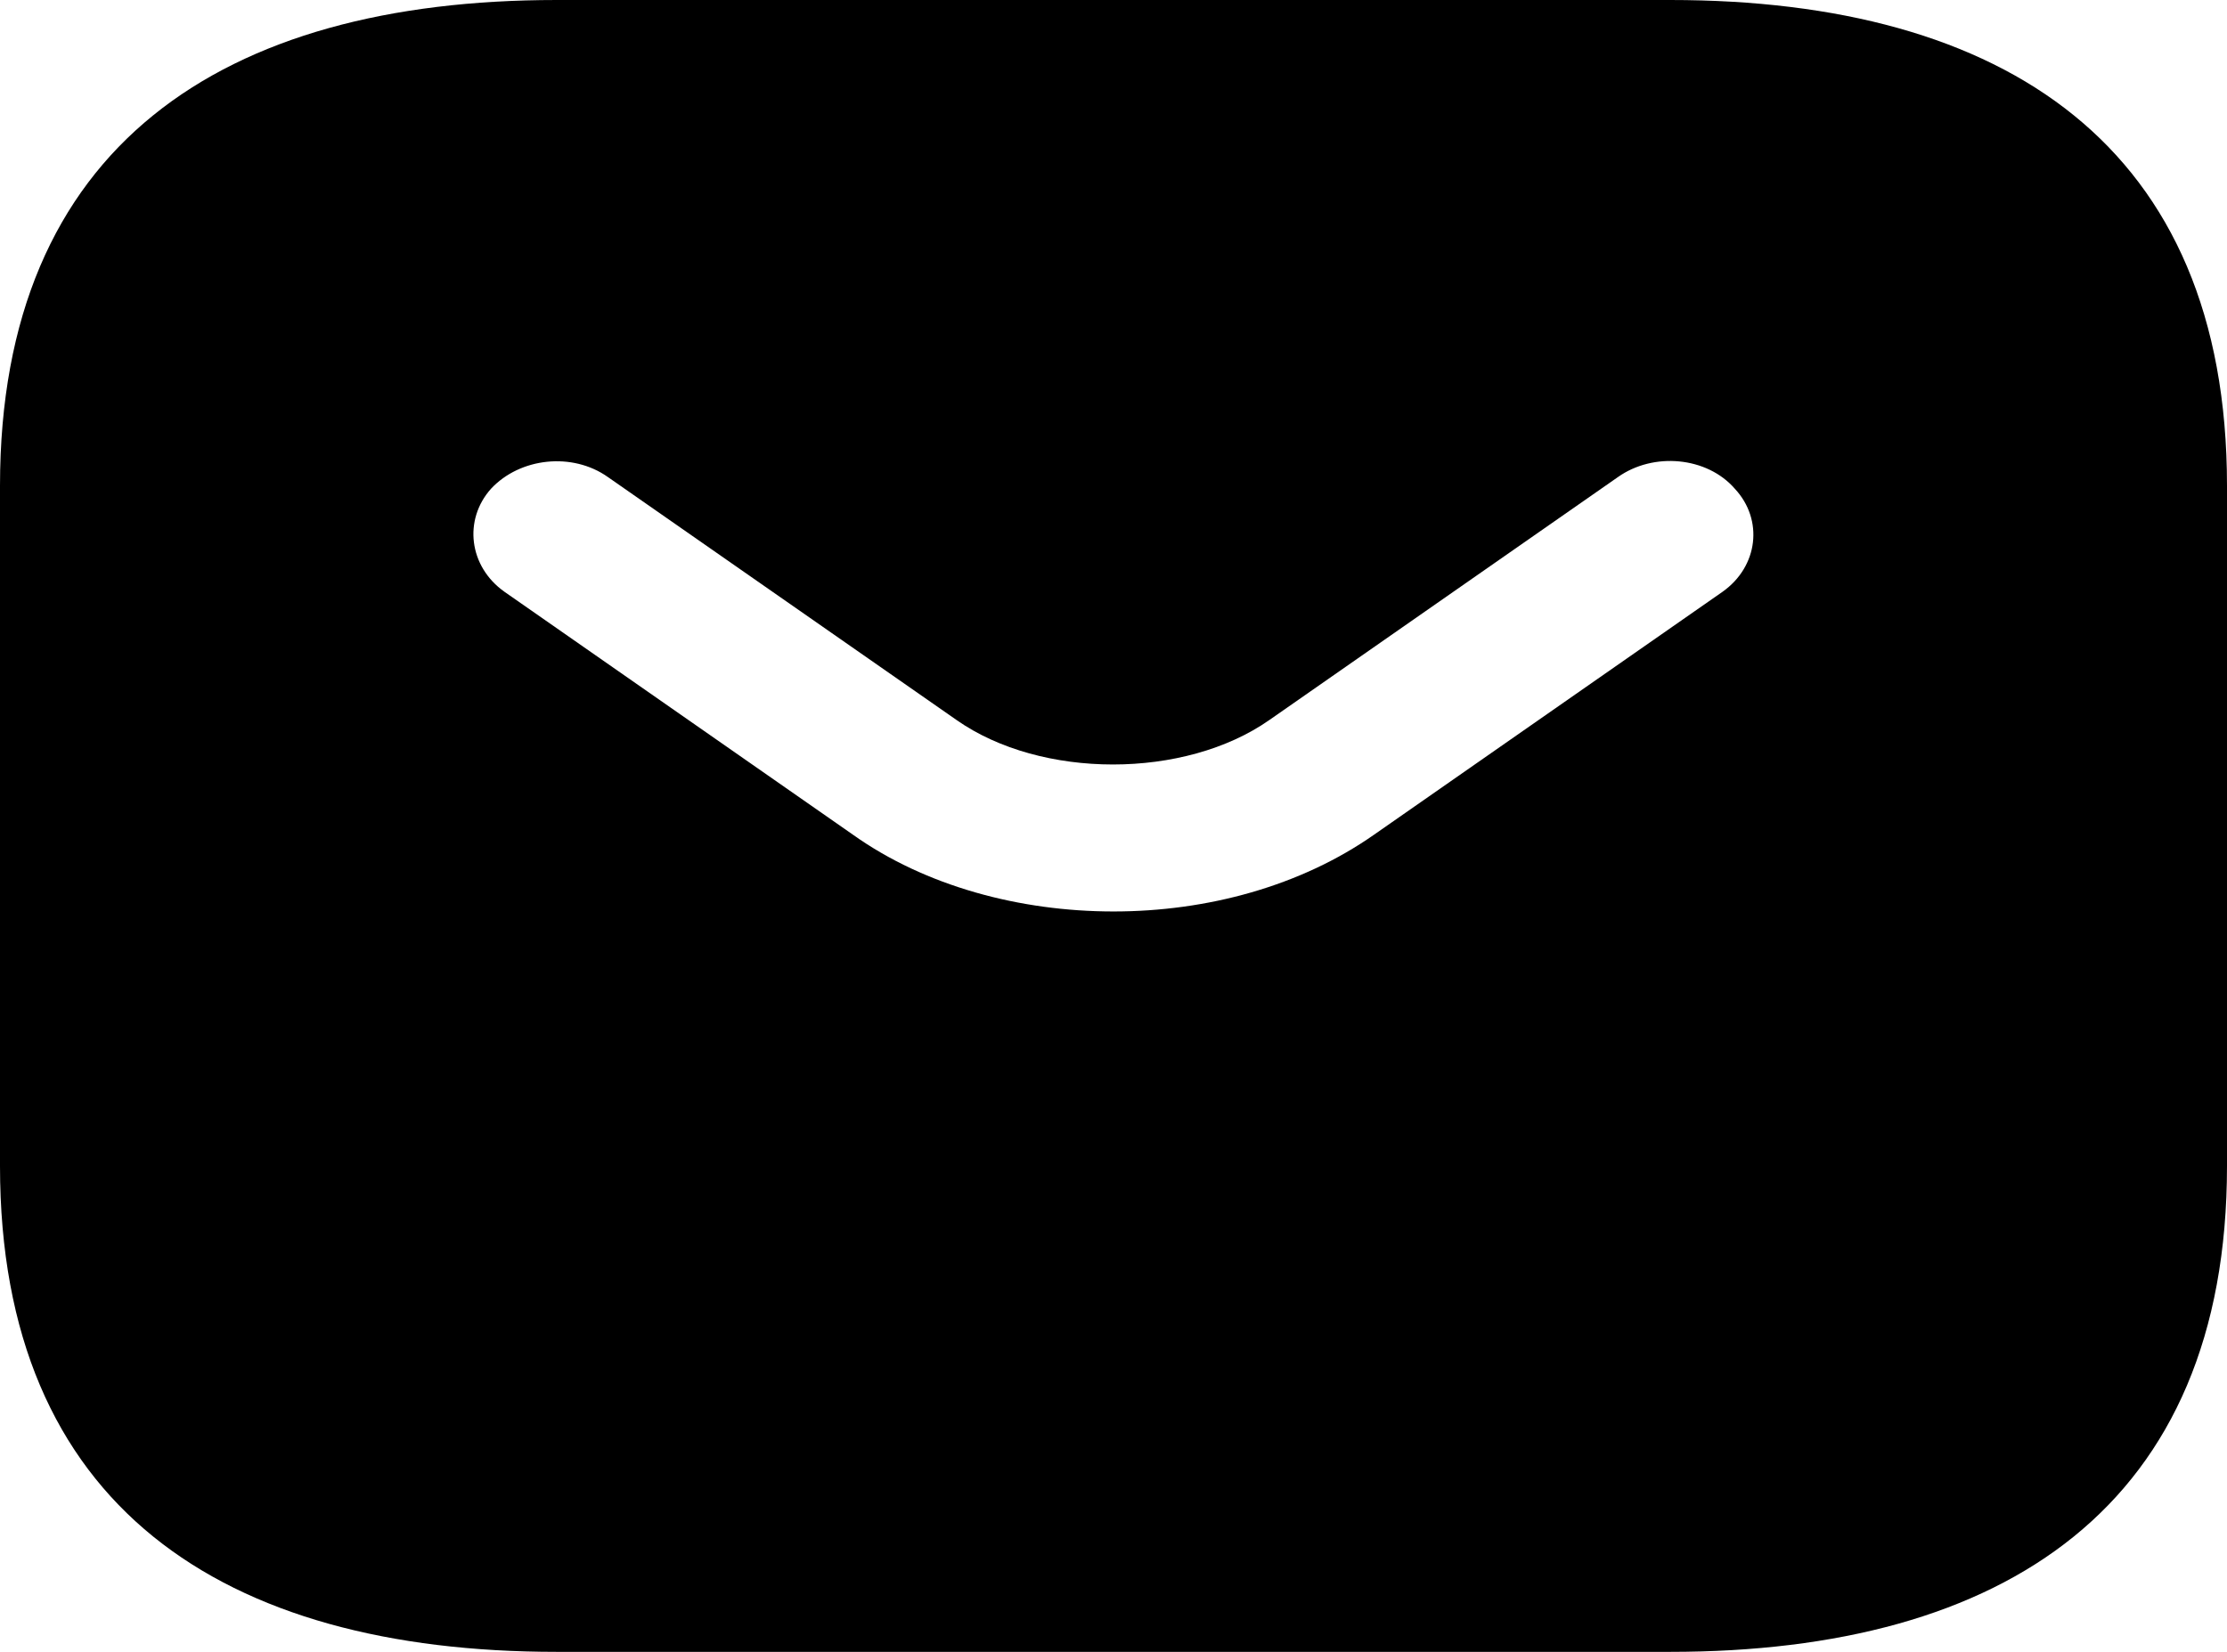
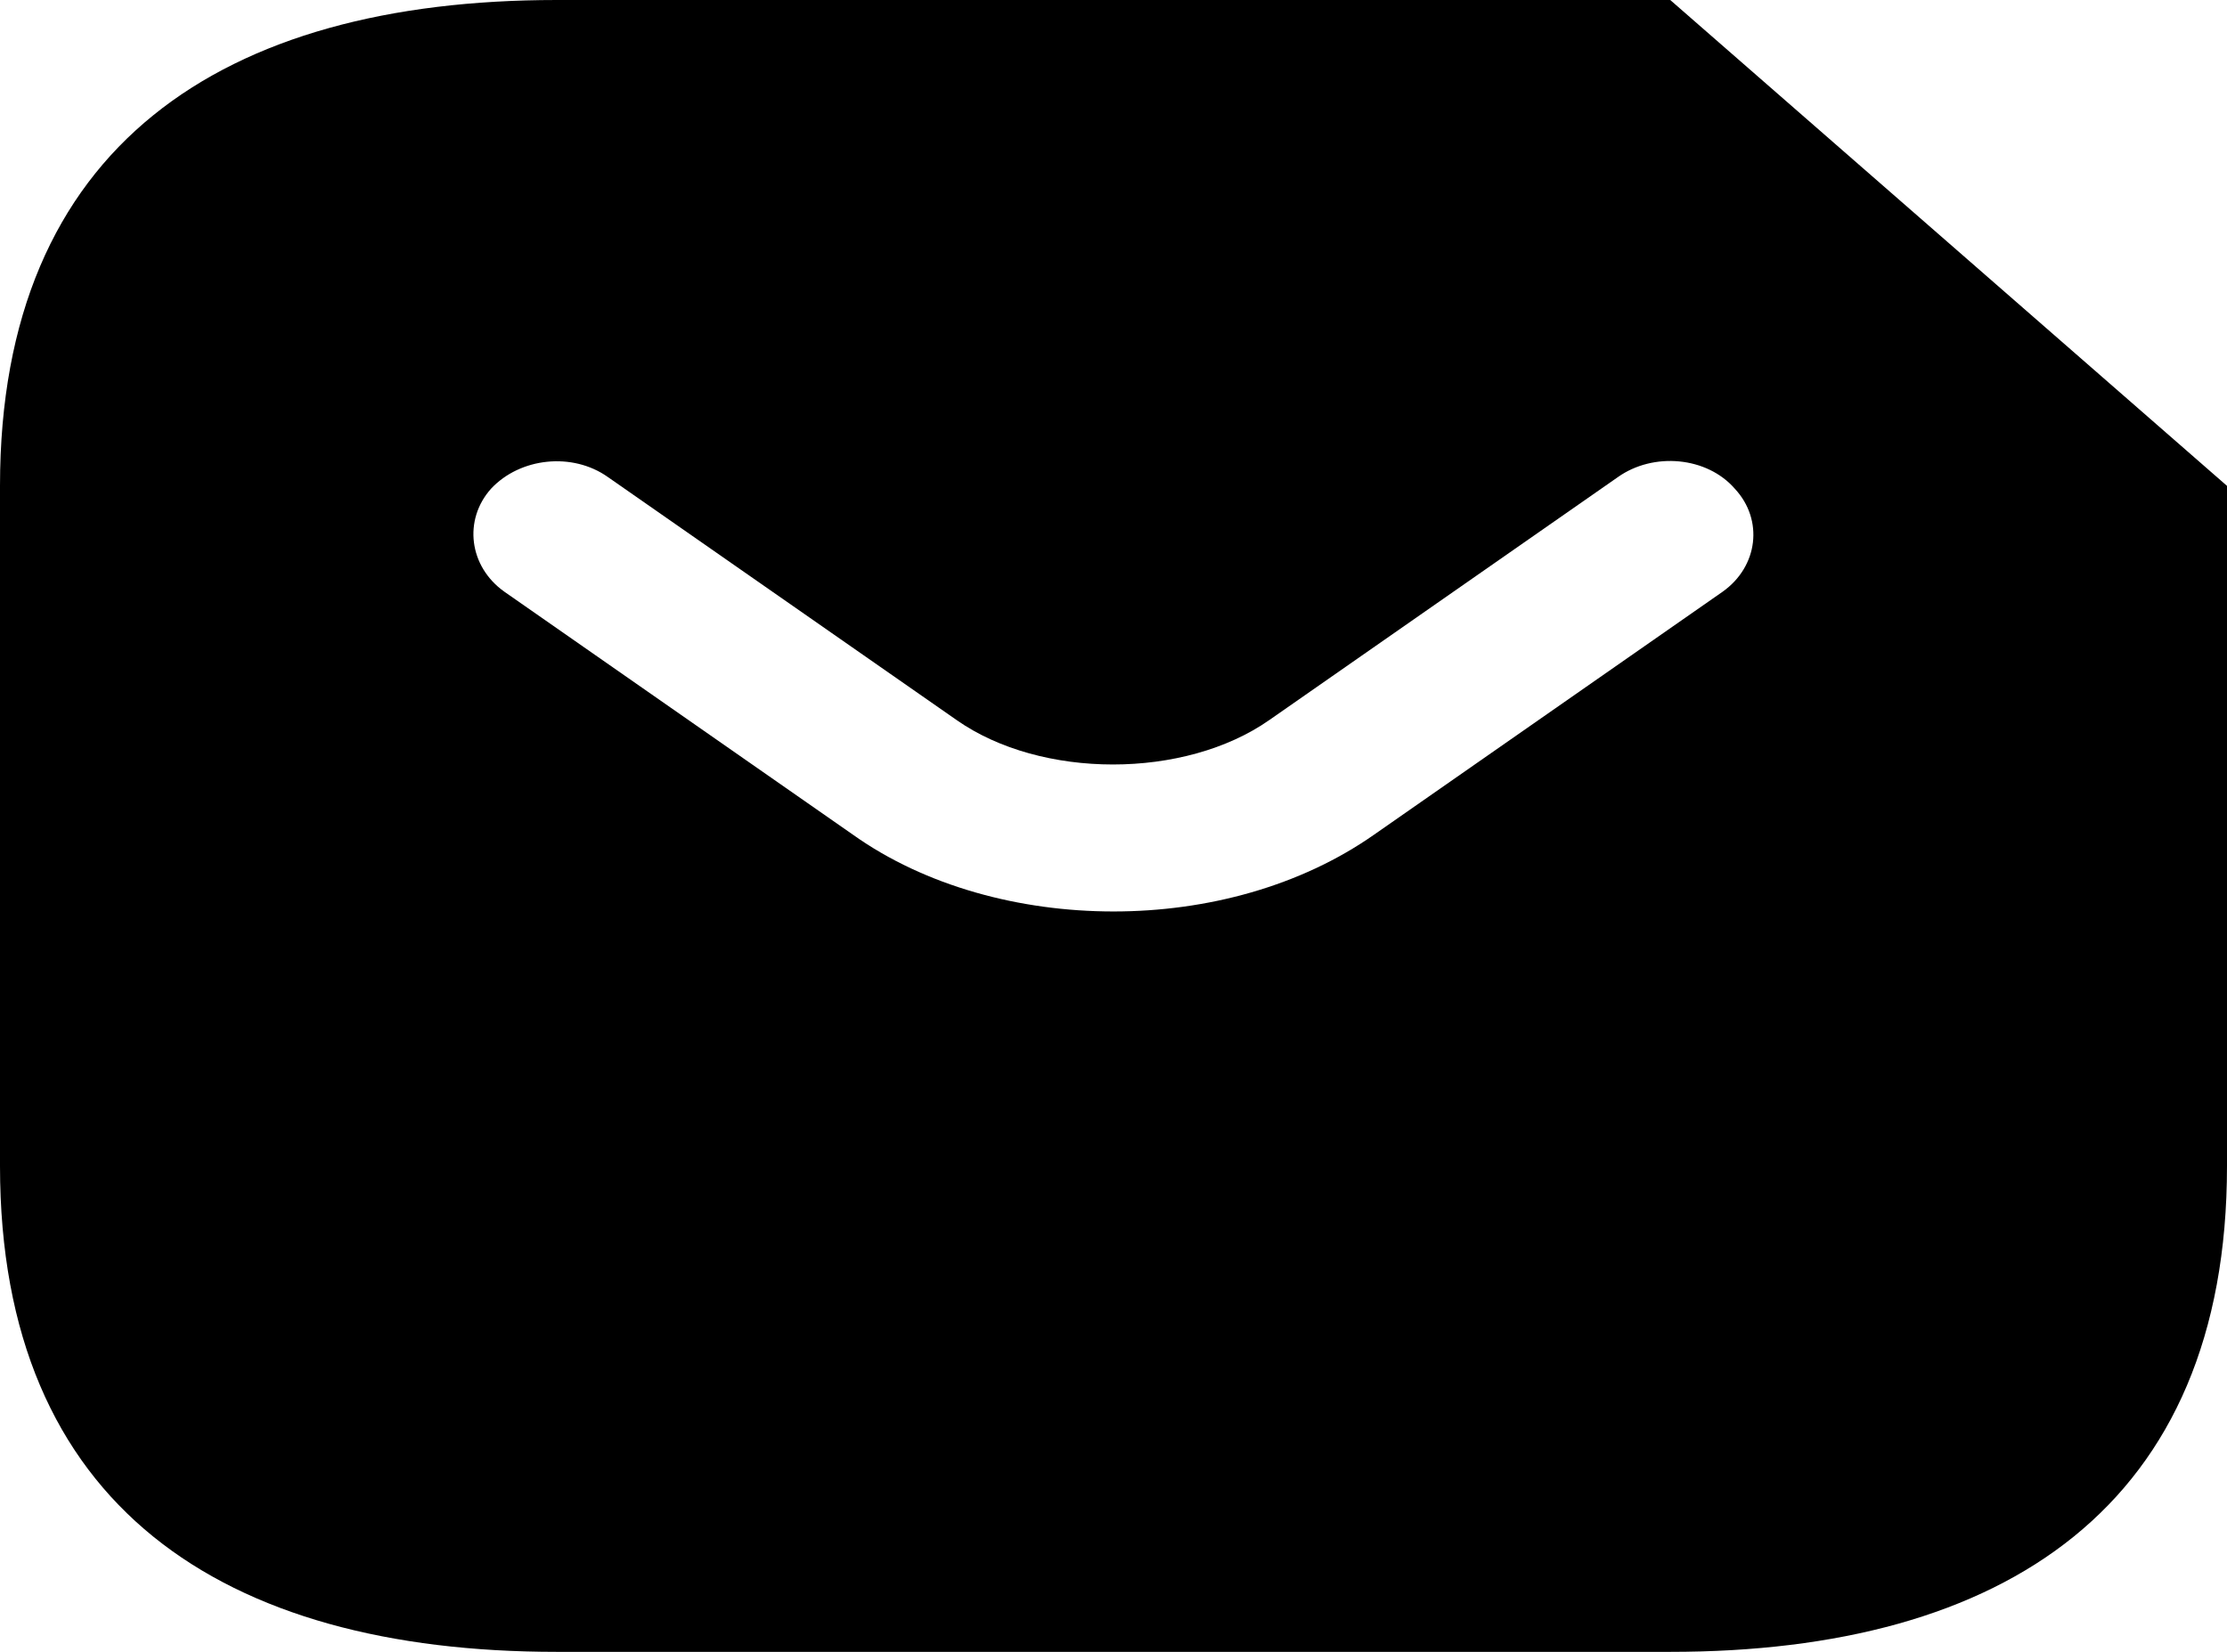
<svg xmlns="http://www.w3.org/2000/svg" width="31" height="23" viewBox="0 0 31 23" fill="none">
-   <path d="M23.25 0H7.75C3.1 0 0 2.029 0 6.765V16.235C0 20.971 3.1 23 7.75 23H23.25C27.9 23 31 20.971 31 16.235V6.765C31 2.029 27.9 0 23.25 0ZM23.979 8.239L19.127 11.622C18.104 12.339 16.802 12.691 15.5 12.691C14.198 12.691 12.88 12.339 11.873 11.622L7.021 8.239C6.526 7.888 6.448 7.238 6.835 6.805C7.239 6.372 7.967 6.291 8.463 6.643L13.315 10.025C14.492 10.851 16.492 10.851 17.67 10.025L22.521 6.643C23.017 6.291 23.762 6.359 24.149 6.805C24.552 7.238 24.474 7.888 23.979 8.239Z" fill="black" />
+   <path d="M23.25 0H7.75C3.1 0 0 2.029 0 6.765V16.235C0 20.971 3.1 23 7.75 23H23.25C27.9 23 31 20.971 31 16.235V6.765ZM23.979 8.239L19.127 11.622C18.104 12.339 16.802 12.691 15.5 12.691C14.198 12.691 12.88 12.339 11.873 11.622L7.021 8.239C6.526 7.888 6.448 7.238 6.835 6.805C7.239 6.372 7.967 6.291 8.463 6.643L13.315 10.025C14.492 10.851 16.492 10.851 17.67 10.025L22.521 6.643C23.017 6.291 23.762 6.359 24.149 6.805C24.552 7.238 24.474 7.888 23.979 8.239Z" fill="black" />
</svg>